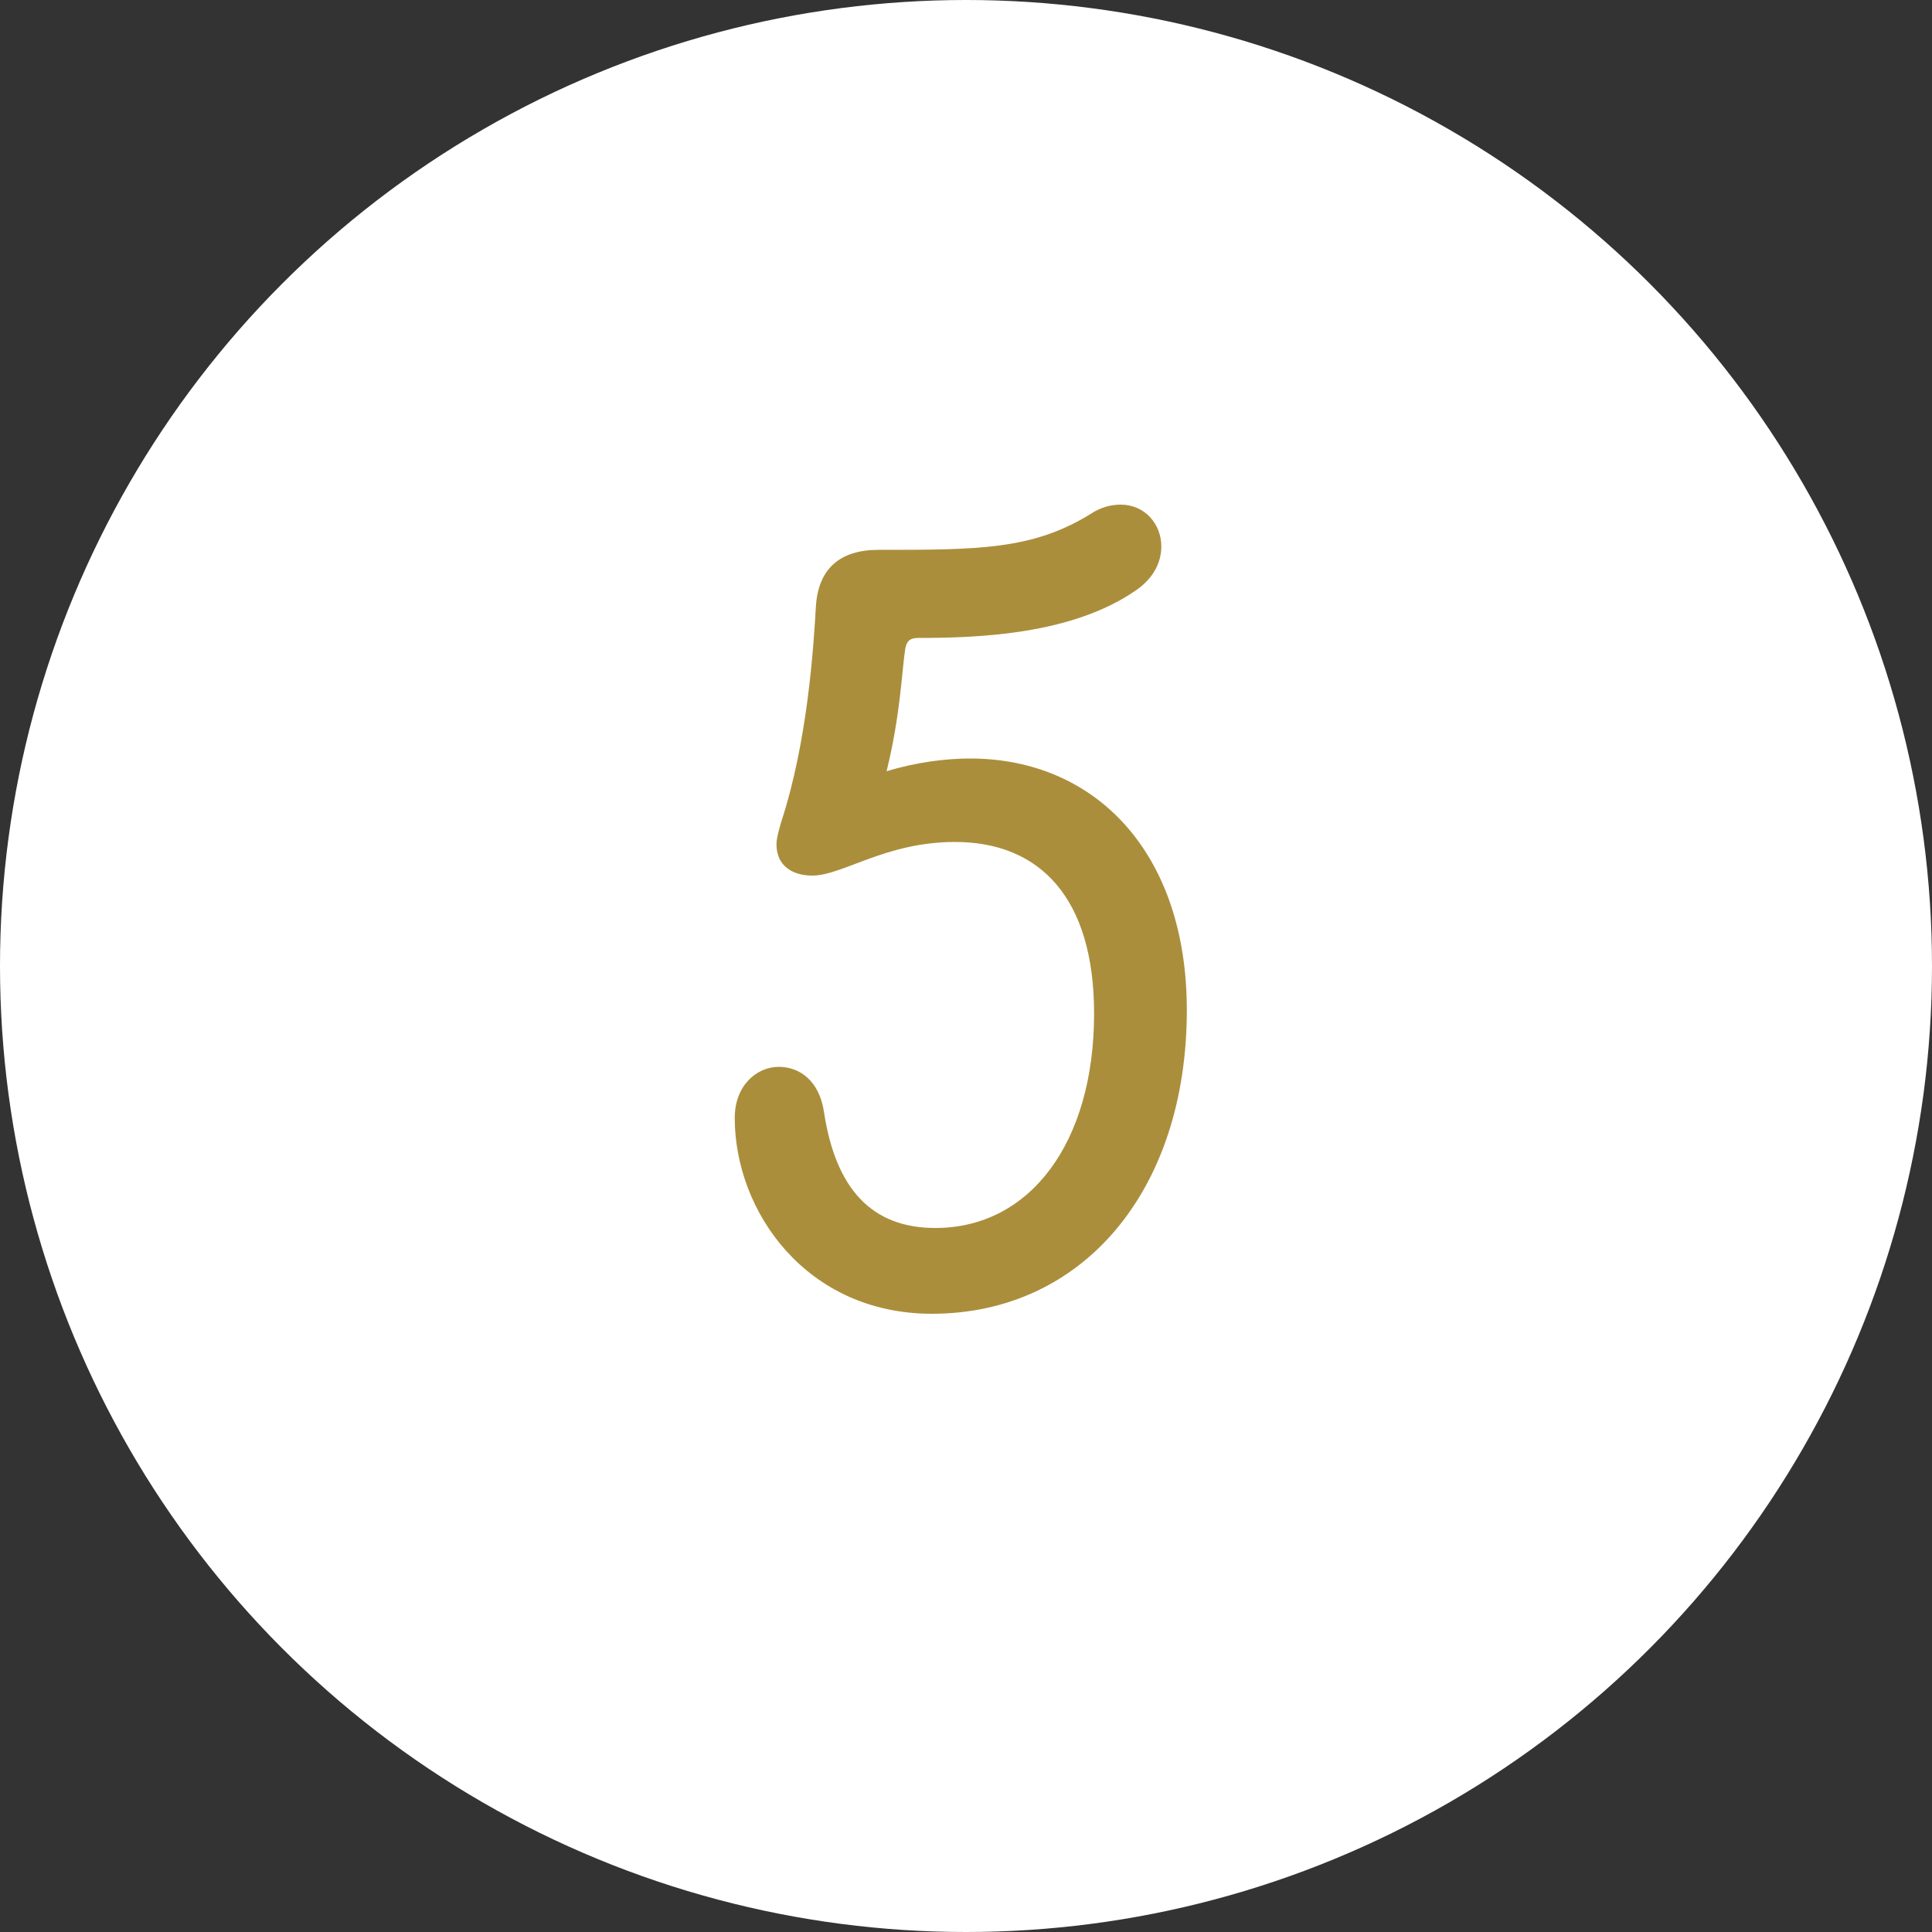
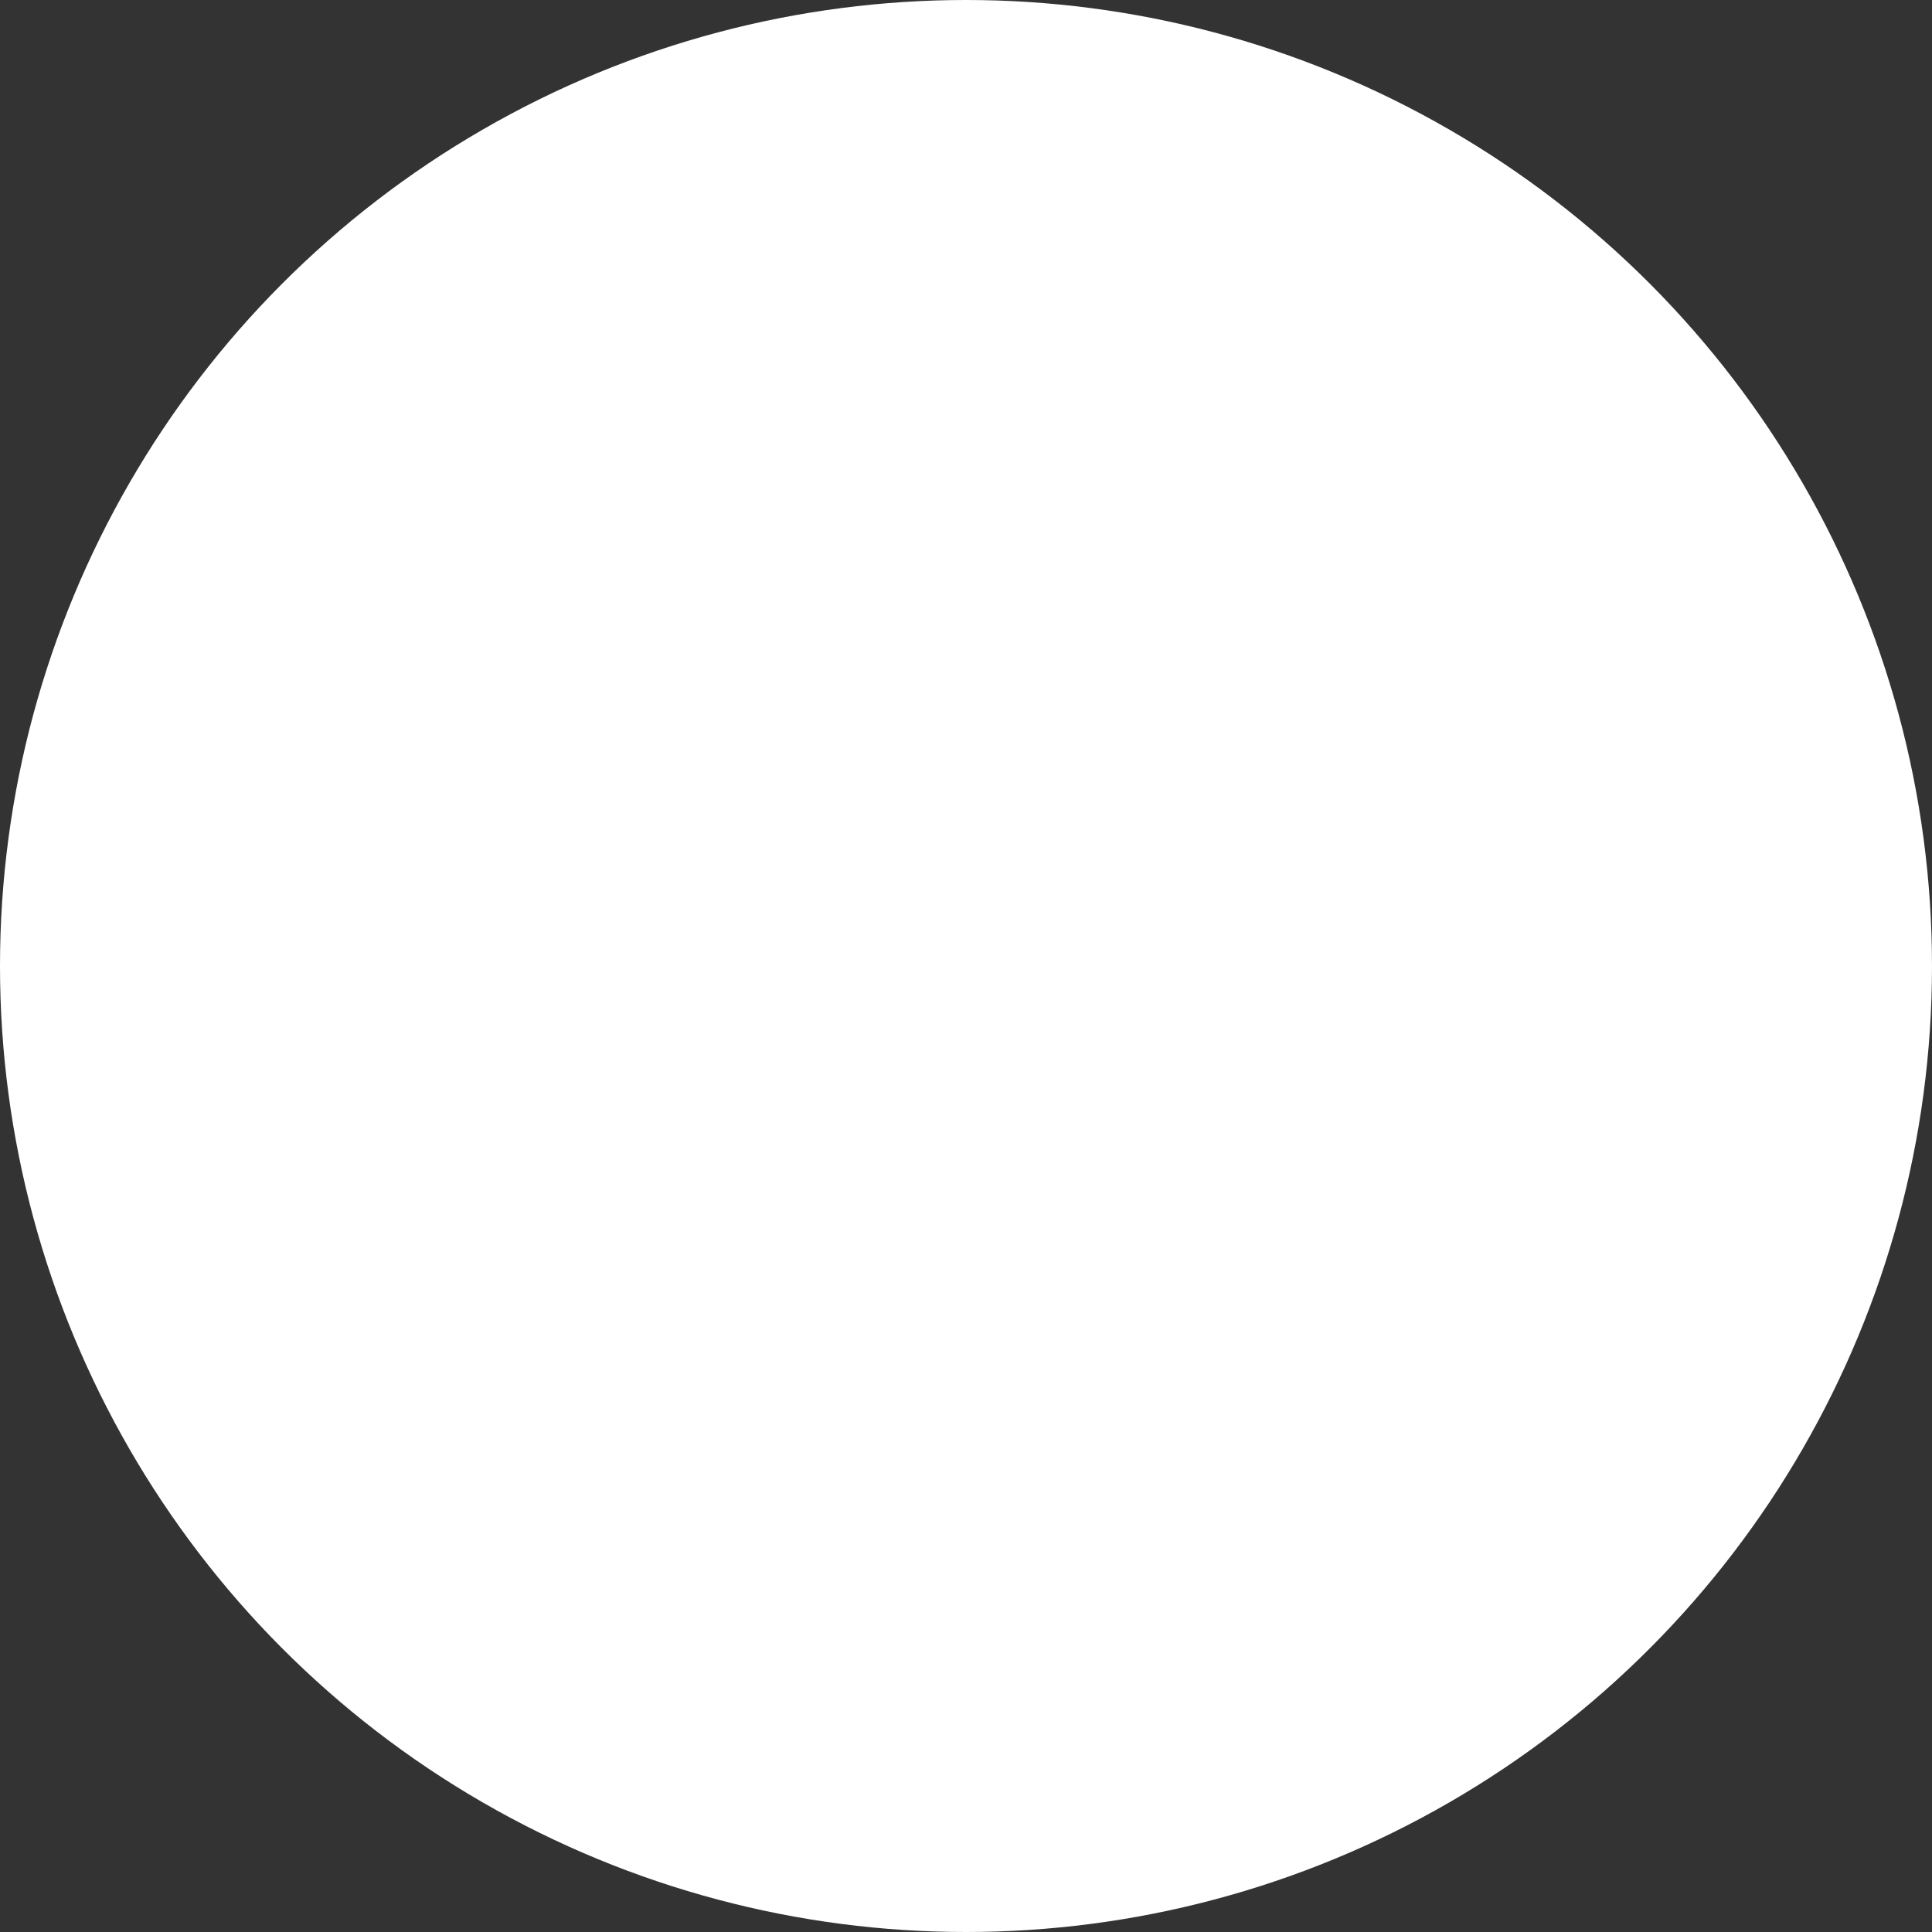
<svg xmlns="http://www.w3.org/2000/svg" width="50px" height="50px" viewBox="0 0 50 50">
  <rect x="0" y="0" width="50" height="50" fill="#333333" stroke="none" />
  <title>Group 54</title>
  <g id="Page-1" stroke="none" stroke-width="1" fill="none" fill-rule="evenodd">
    <g id="Психологи-414" transform="translate(-6, -1774)">
      <g id="Group-54" transform="translate(6, 1774)">
        <circle id="Oval" fill="#FFFFFF" cx="25" cy="25" r="25" />
        <g id="5" transform="translate(19.015, 13.06)" fill="#AB8E3C" fill-rule="nonzero">
-           <path d="M5.1,20.94 C9,20.94 11.7,17.76 11.7,13.08 C11.7,9 9.33,6.57 6.09,6.57 C5.49,6.57 4.71,6.66 3.93,6.9 C4.29,5.43 4.32,4.35 4.41,3.75 C4.44,3.54 4.53,3.45 4.74,3.45 C6.33,3.45 8.73,3.36 10.38,2.22 C10.86,1.89 11.04,1.47 11.04,1.08 C11.04,0.51 10.62,0 9.99,0 C9.75,0 9.48,0.06 9.21,0.24 C7.71,1.17 6.3,1.17 3.72,1.17 C2.73,1.17 2.16,1.65 2.1,2.64 C2.04,3.66 1.89,6.12 1.2,8.22 C1.14,8.43 1.08,8.64 1.08,8.79 C1.08,9.33 1.47,9.6 2.01,9.6 C2.79,9.6 3.9,8.73 5.7,8.73 C7.89,8.73 9.3,10.17 9.3,13.17 C9.3,16.5 7.65,18.72 5.19,18.72 C3.54,18.72 2.61,17.7 2.31,15.72 C2.19,14.91 1.68,14.55 1.14,14.55 C0.57,14.55 0,15.03 0,15.87 C0,18.3 1.86,20.94 5.1,20.94 Z" id="Path" />
-         </g>
+           </g>
      </g>
    </g>
  </g>
</svg>